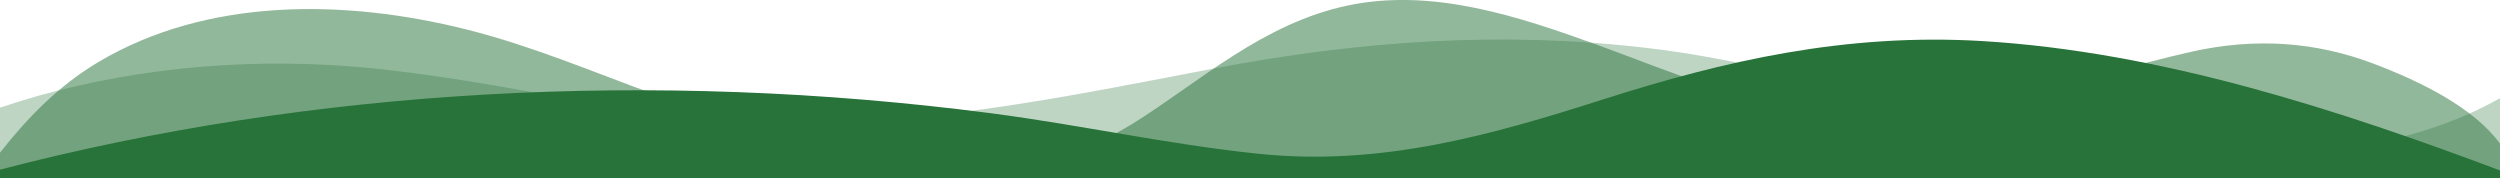
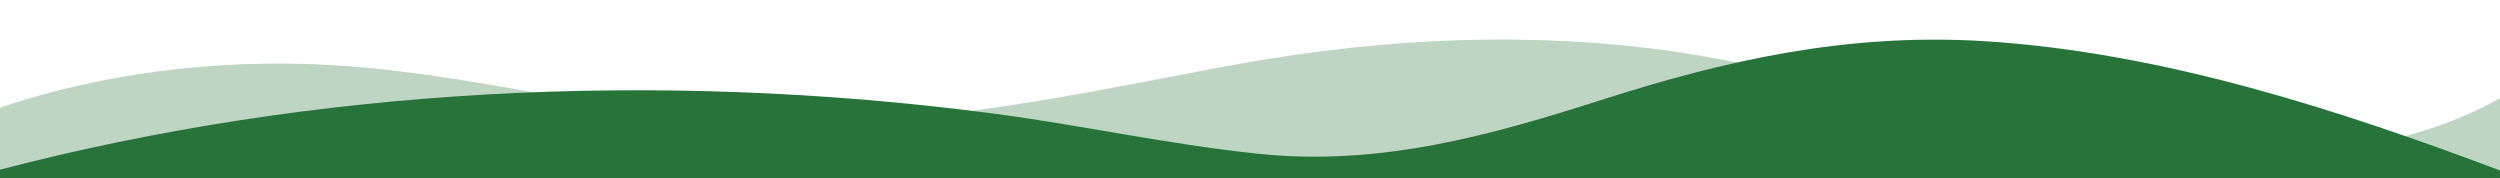
<svg xmlns="http://www.w3.org/2000/svg" viewBox="0 0 1920 137" width="1920" height="137">
  <style>.a{opacity:.3;fill:#277339}.b{opacity:.5;fill:#277339}.c{fill:#277339}</style>
-   <path class="a" d="m0 136.9v-54.2c76.4-26 165.7-37.7 252.8-32.8 112.5 6.2 218.1 39 330.9 43.9 118.2 5.2 236-19.7 349.1-41.3 110.8-21.1 221.3-29.1 335.1-15.3 57.8 7 111.7 20.9 167 34.4 148.3 36 345.9 82 485.1 3.8v61.5z" />
-   <path class="b" d="m0 136.9v-19.7c20.8-26.2 44.3-51.1 76.3-70 82.8-48.8 187.7-48.4 283-24.3 49.9 12.6 96.2 32.4 143.5 49.6 65.5 23.5 135.6 57.2 209.3 61.7 13.8 0.9 27.6 0.7 41.2-0.5 13.8-1.2 27.4-3.6 40.7-6.9 13.5-3.4 26.5-7.6 39.2-12.9 12.7-5.4 24.9-11.7 36.7-18.9 50.8-31.6 99.7-77.2 165.8-90.9 64.7-13.4 130.2 8.4 190.6 30.2 60.5 22 120.2 48.6 187 53.6 95.6 7.3 181.4-28.4 270.3-48.3 48.3-10.7 94.4-7.7 139.3 9.3 35.9 13.6 76.8 33.6 97.1 61.4v26.6z" />
+   <path class="a" d="m0 136.9v-54.2c76.4-26 165.7-37.7 252.8-32.8 112.5 6.2 218.1 39 330.9 43.9 118.2 5.2 236-19.7 349.1-41.3 110.8-21.1 221.3-29.1 335.1-15.3 57.8 7 111.7 20.9 167 34.4 148.3 36 345.9 82 485.1 3.8v61.5" />
  <path class="c" d="m0 136.9v-6.6c239.9-62.5 502.5-77 761.3-43.3 68.8 9 134.8 23.7 204.2 31 94.4 10.1 180-14.3 264.9-41.4 94.3-30.2 187.2-51.2 291.5-45.1 138.5 8.3 276 53.5 398.1 99.4v6z" />
</svg>